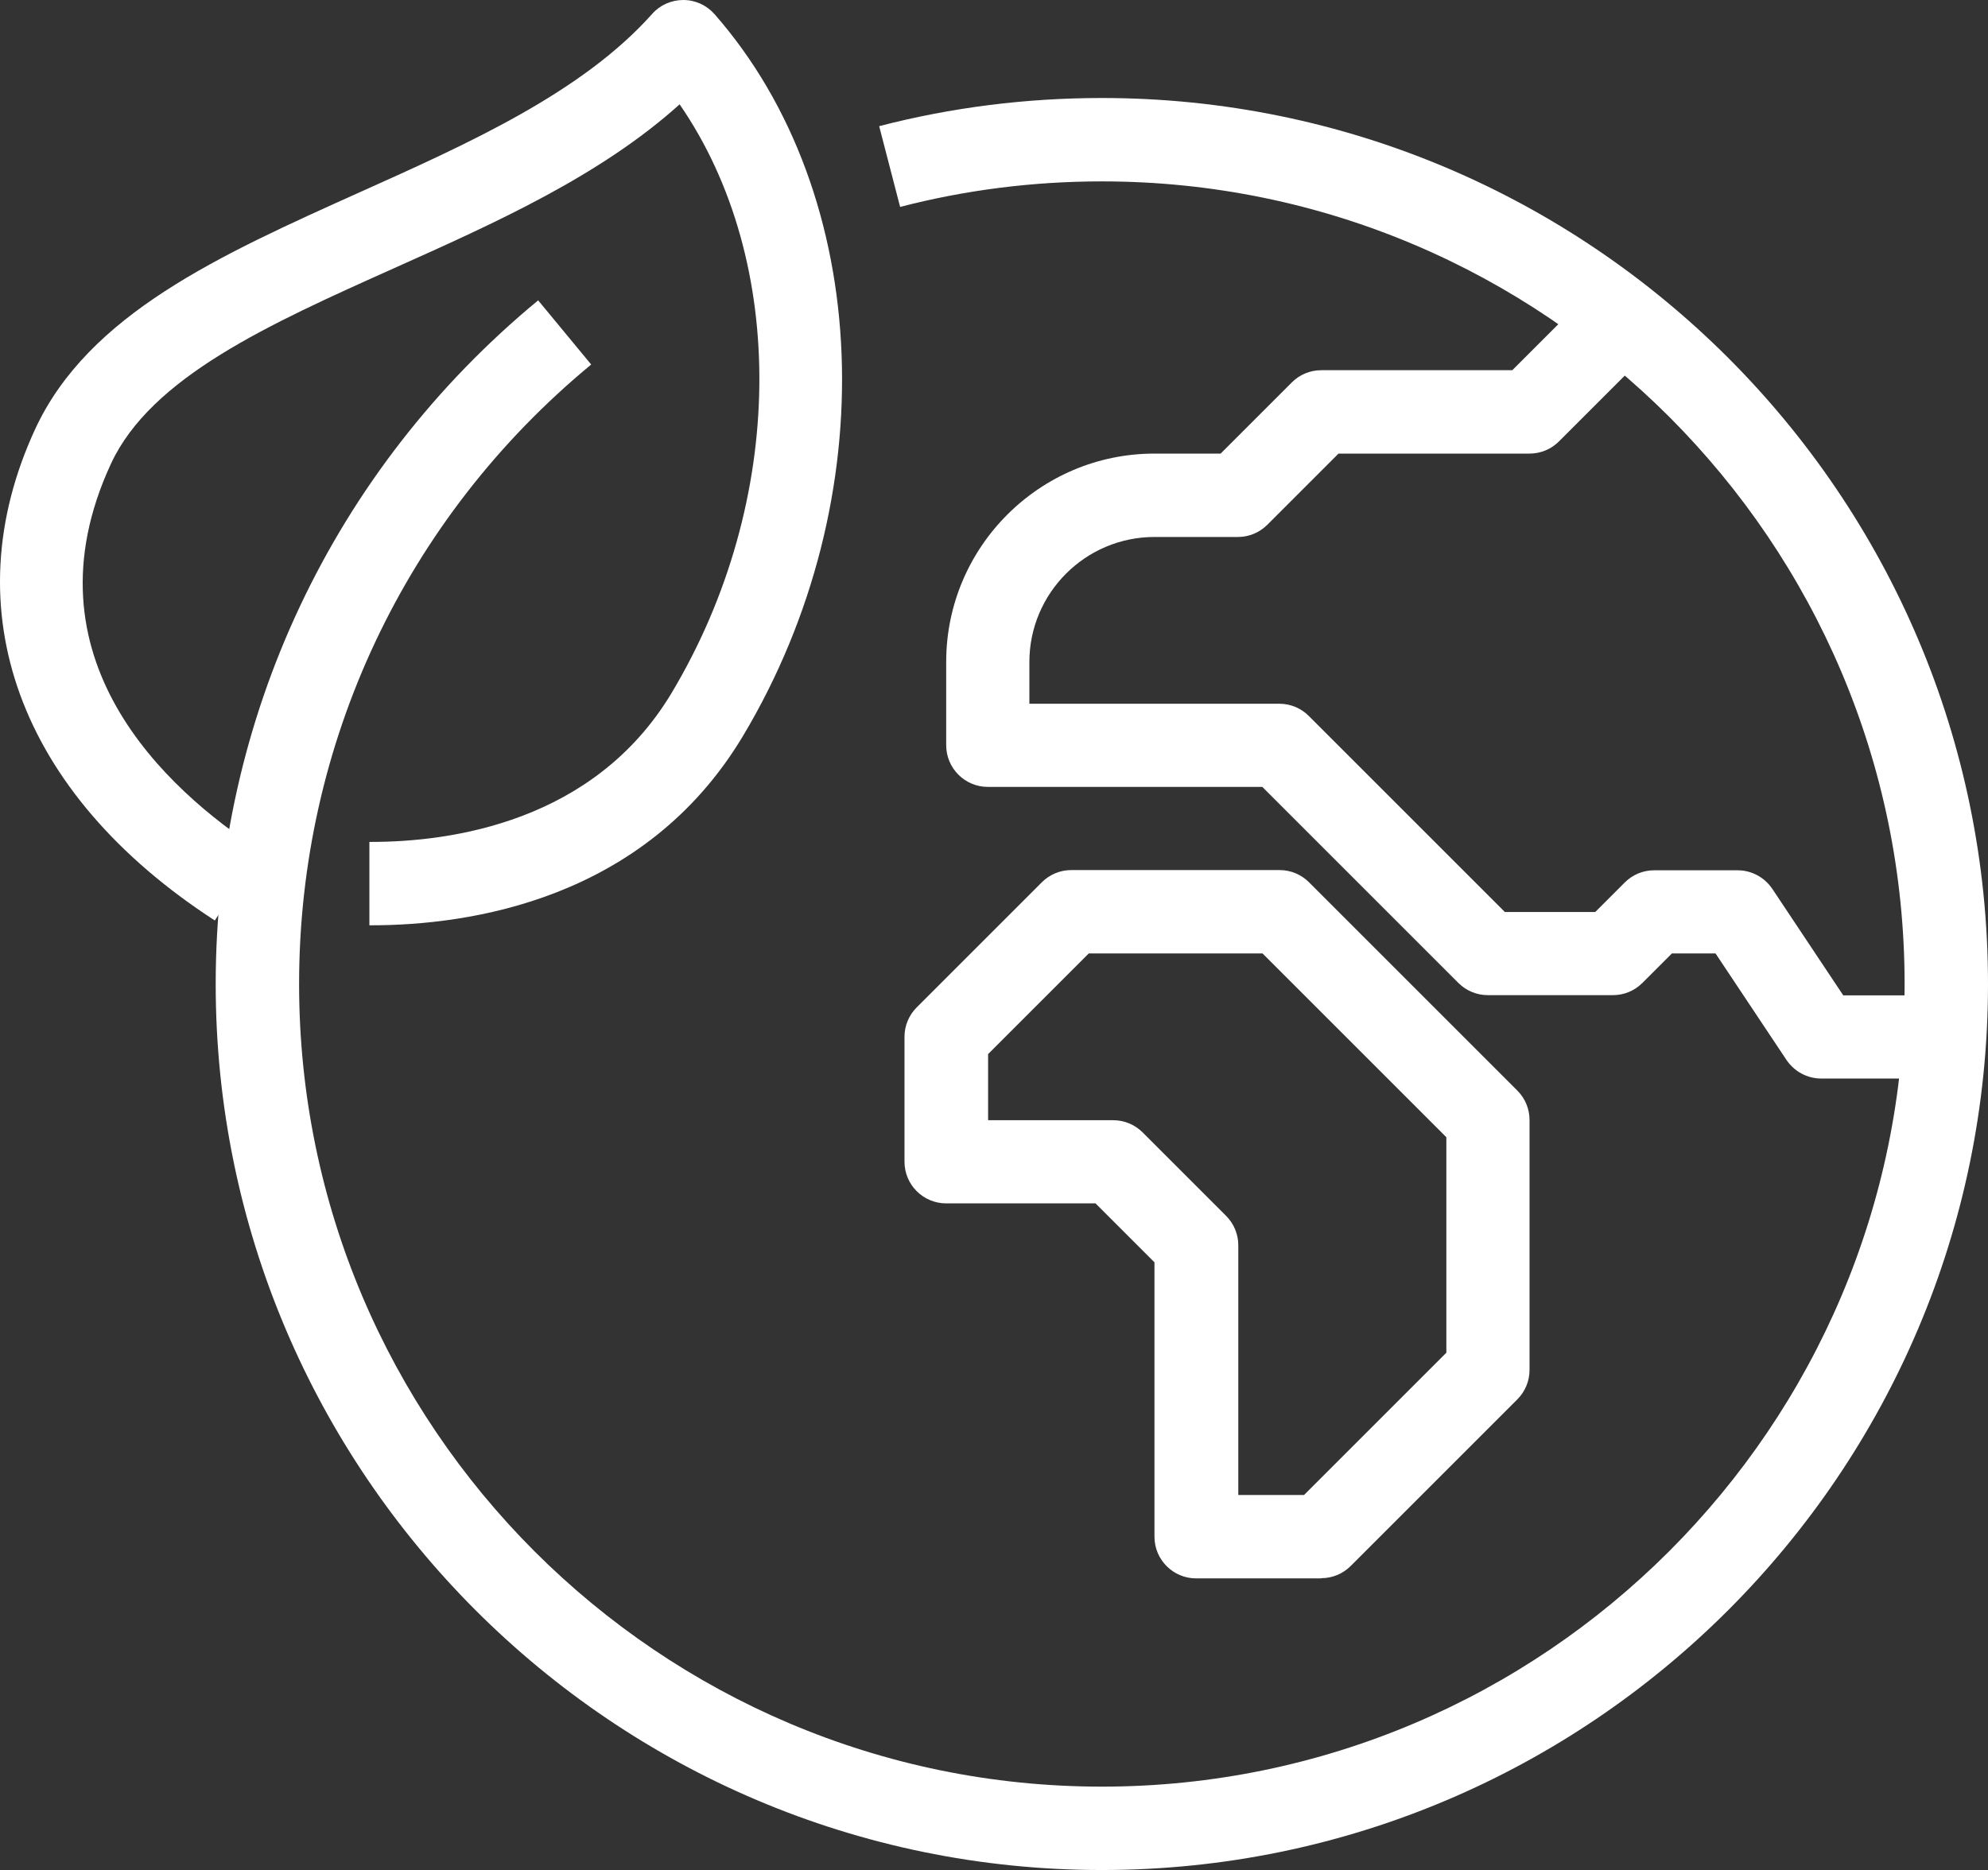
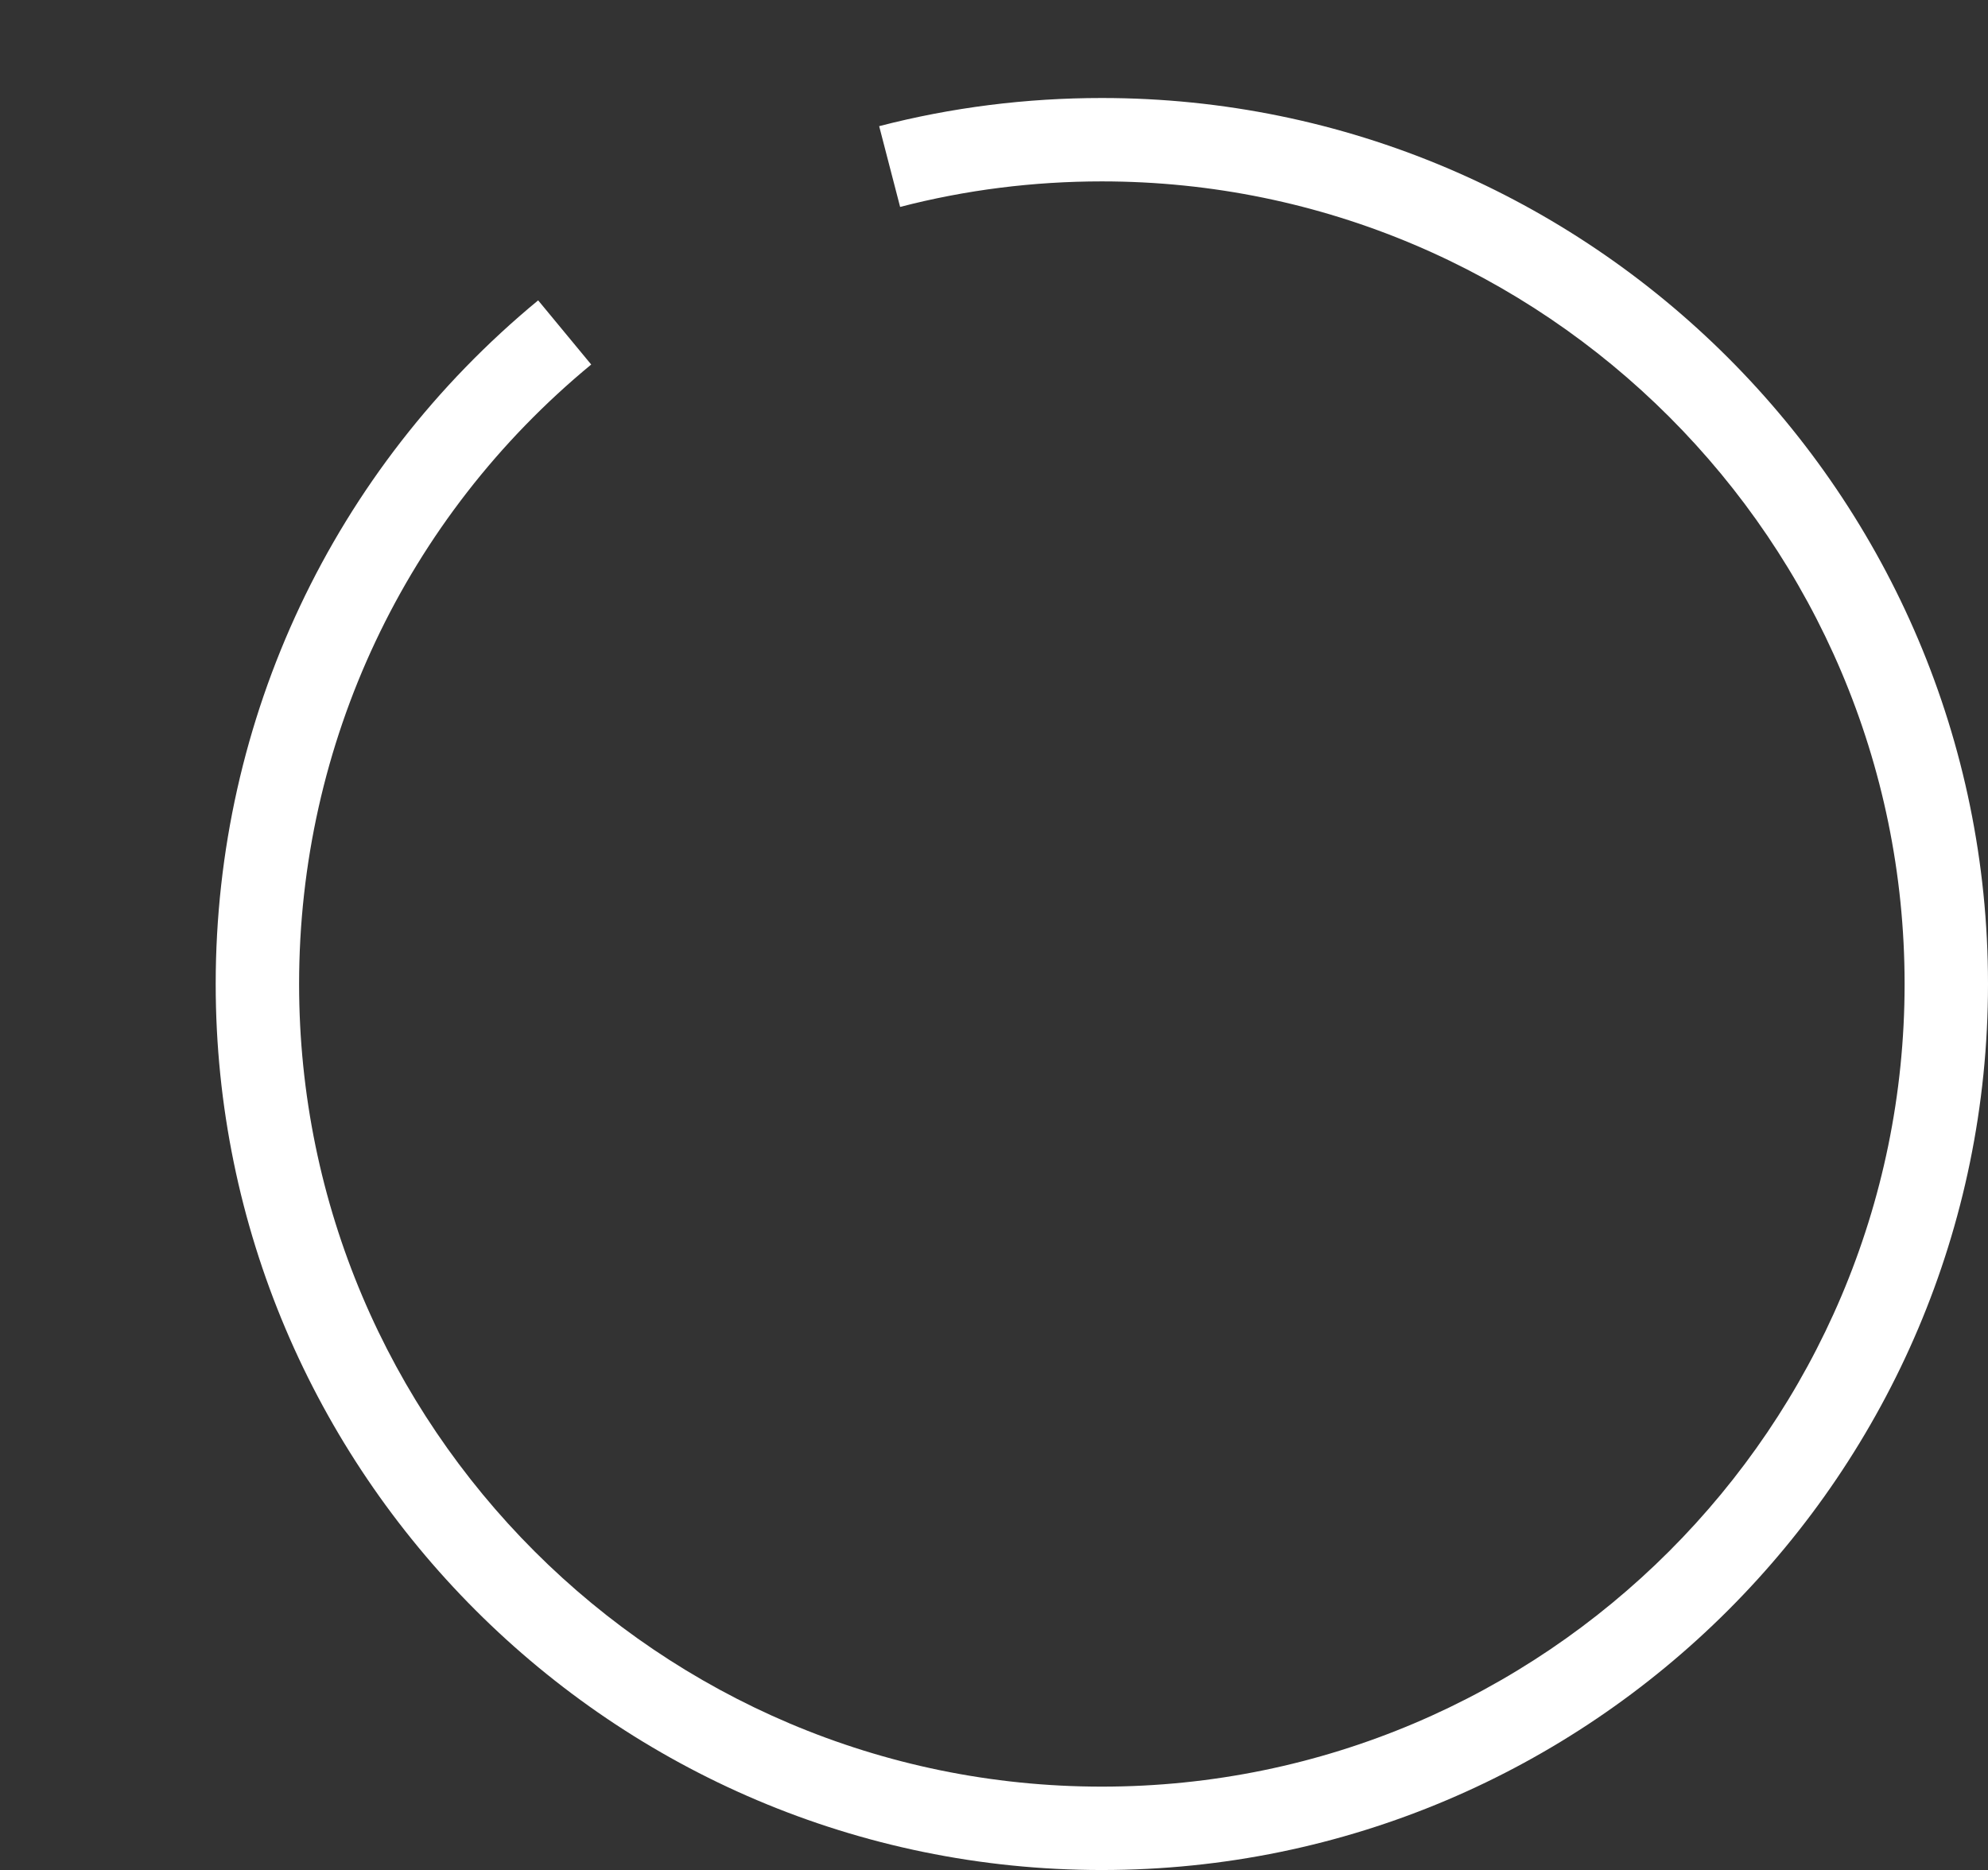
<svg xmlns="http://www.w3.org/2000/svg" id="Layer_1" data-name="Layer 1" viewBox="0 0 91.06 85.67">
  <rect x="0" y="0" width="91.06" height="85.67" fill="#333333" stroke="none" />
  <defs>
    <style>
      .cls-1 {
        fill: #fff;
      }
    </style>
  </defs>
-   <path class="cls-1" d="M17,42.39h-.08v-3.82h.08c3.65,0,10.21-.9,13.76-6.82,5.27-8.8,5.33-19.78,.37-26.97-3.64,3.28-8.44,5.43-13.11,7.52-5.71,2.56-11.1,4.98-12.94,8.95-4.11,8.88,2.52,14.92,6.84,17.72l-2.08,3.2C.86,36.35-2.21,27.93,1.61,19.66c2.44-5.27,8.46-7.97,14.84-10.84,5.02-2.25,10.21-4.58,13.42-8.18,.36-.41,.88-.64,1.43-.64h0c.55,0,1.07,.24,1.43,.65,7.27,8.29,7.81,22.19,1.3,33.07-4.51,7.53-12.57,8.67-17.03,8.67Z" />
  <path class="cls-1" d="M50.47,85.67c-22.38,0-40.59-18.21-40.59-40.59,0-12.16,5.38-23.57,14.77-31.32l2.43,2.94c-8.51,7.02-13.38,17.36-13.38,28.38,0,20.28,16.5,36.77,36.77,36.77s36.77-16.5,36.77-36.77S70.74,8.31,50.47,8.31c-3.13,0-6.24,.39-9.24,1.17l-.96-3.7c3.31-.86,6.74-1.29,10.2-1.29,22.38,0,40.59,18.21,40.59,40.59s-18.21,40.59-40.59,40.59Z" />
-   <path class="cls-1" d="M89.15,49.41h-5.73c-.64,0-1.23-.32-1.59-.85l-3.25-4.88h-2l-1.35,1.35c-.36,.36-.84,.56-1.35,.56h-5.73c-.51,0-.99-.2-1.35-.56l-8.98-8.98h-12.57c-1.05,0-1.91-.85-1.91-1.91v-3.82c0-5.26,4.28-9.54,9.54-9.54h3.03l3.26-3.26c.36-.36,.84-.56,1.35-.56h8.75l3.26-3.26,2.7,2.7-3.82,3.82c-.36,.36-.84,.56-1.35,.56h-8.75l-3.26,3.26c-.36,.36-.84,.56-1.35,.56h-3.82c-3.16,0-5.73,2.57-5.73,5.73v1.91h11.45c.51,0,.99,.2,1.35,.56l8.98,8.98h4.14l1.35-1.35c.36-.36,.84-.56,1.35-.56h3.82c.64,0,1.23,.32,1.59,.85l3.25,4.88h4.7v3.82Z" />
-   <path class="cls-1" d="M60.52,72.31h-5.73c-1.05,0-1.91-.85-1.91-1.91v-12.57l-2.7-2.7h-6.84c-1.05,0-1.91-.85-1.91-1.91v-5.72c0-.51,.2-.99,.56-1.35l5.73-5.73c.36-.36,.84-.56,1.35-.56h9.54c.51,0,.99,.2,1.35,.56l9.54,9.54c.36,.36,.56,.84,.56,1.35v11.45c0,.51-.2,.99-.56,1.35l-7.63,7.63c-.36,.36-.84,.56-1.35,.56Zm-3.82-3.82h3.03l6.52-6.52v-9.87l-8.42-8.42h-7.96l-4.61,4.61v3.03h5.73c.51,0,.99,.2,1.35,.56l3.82,3.82c.36,.36,.56,.84,.56,1.35v11.45Z" />
</svg>